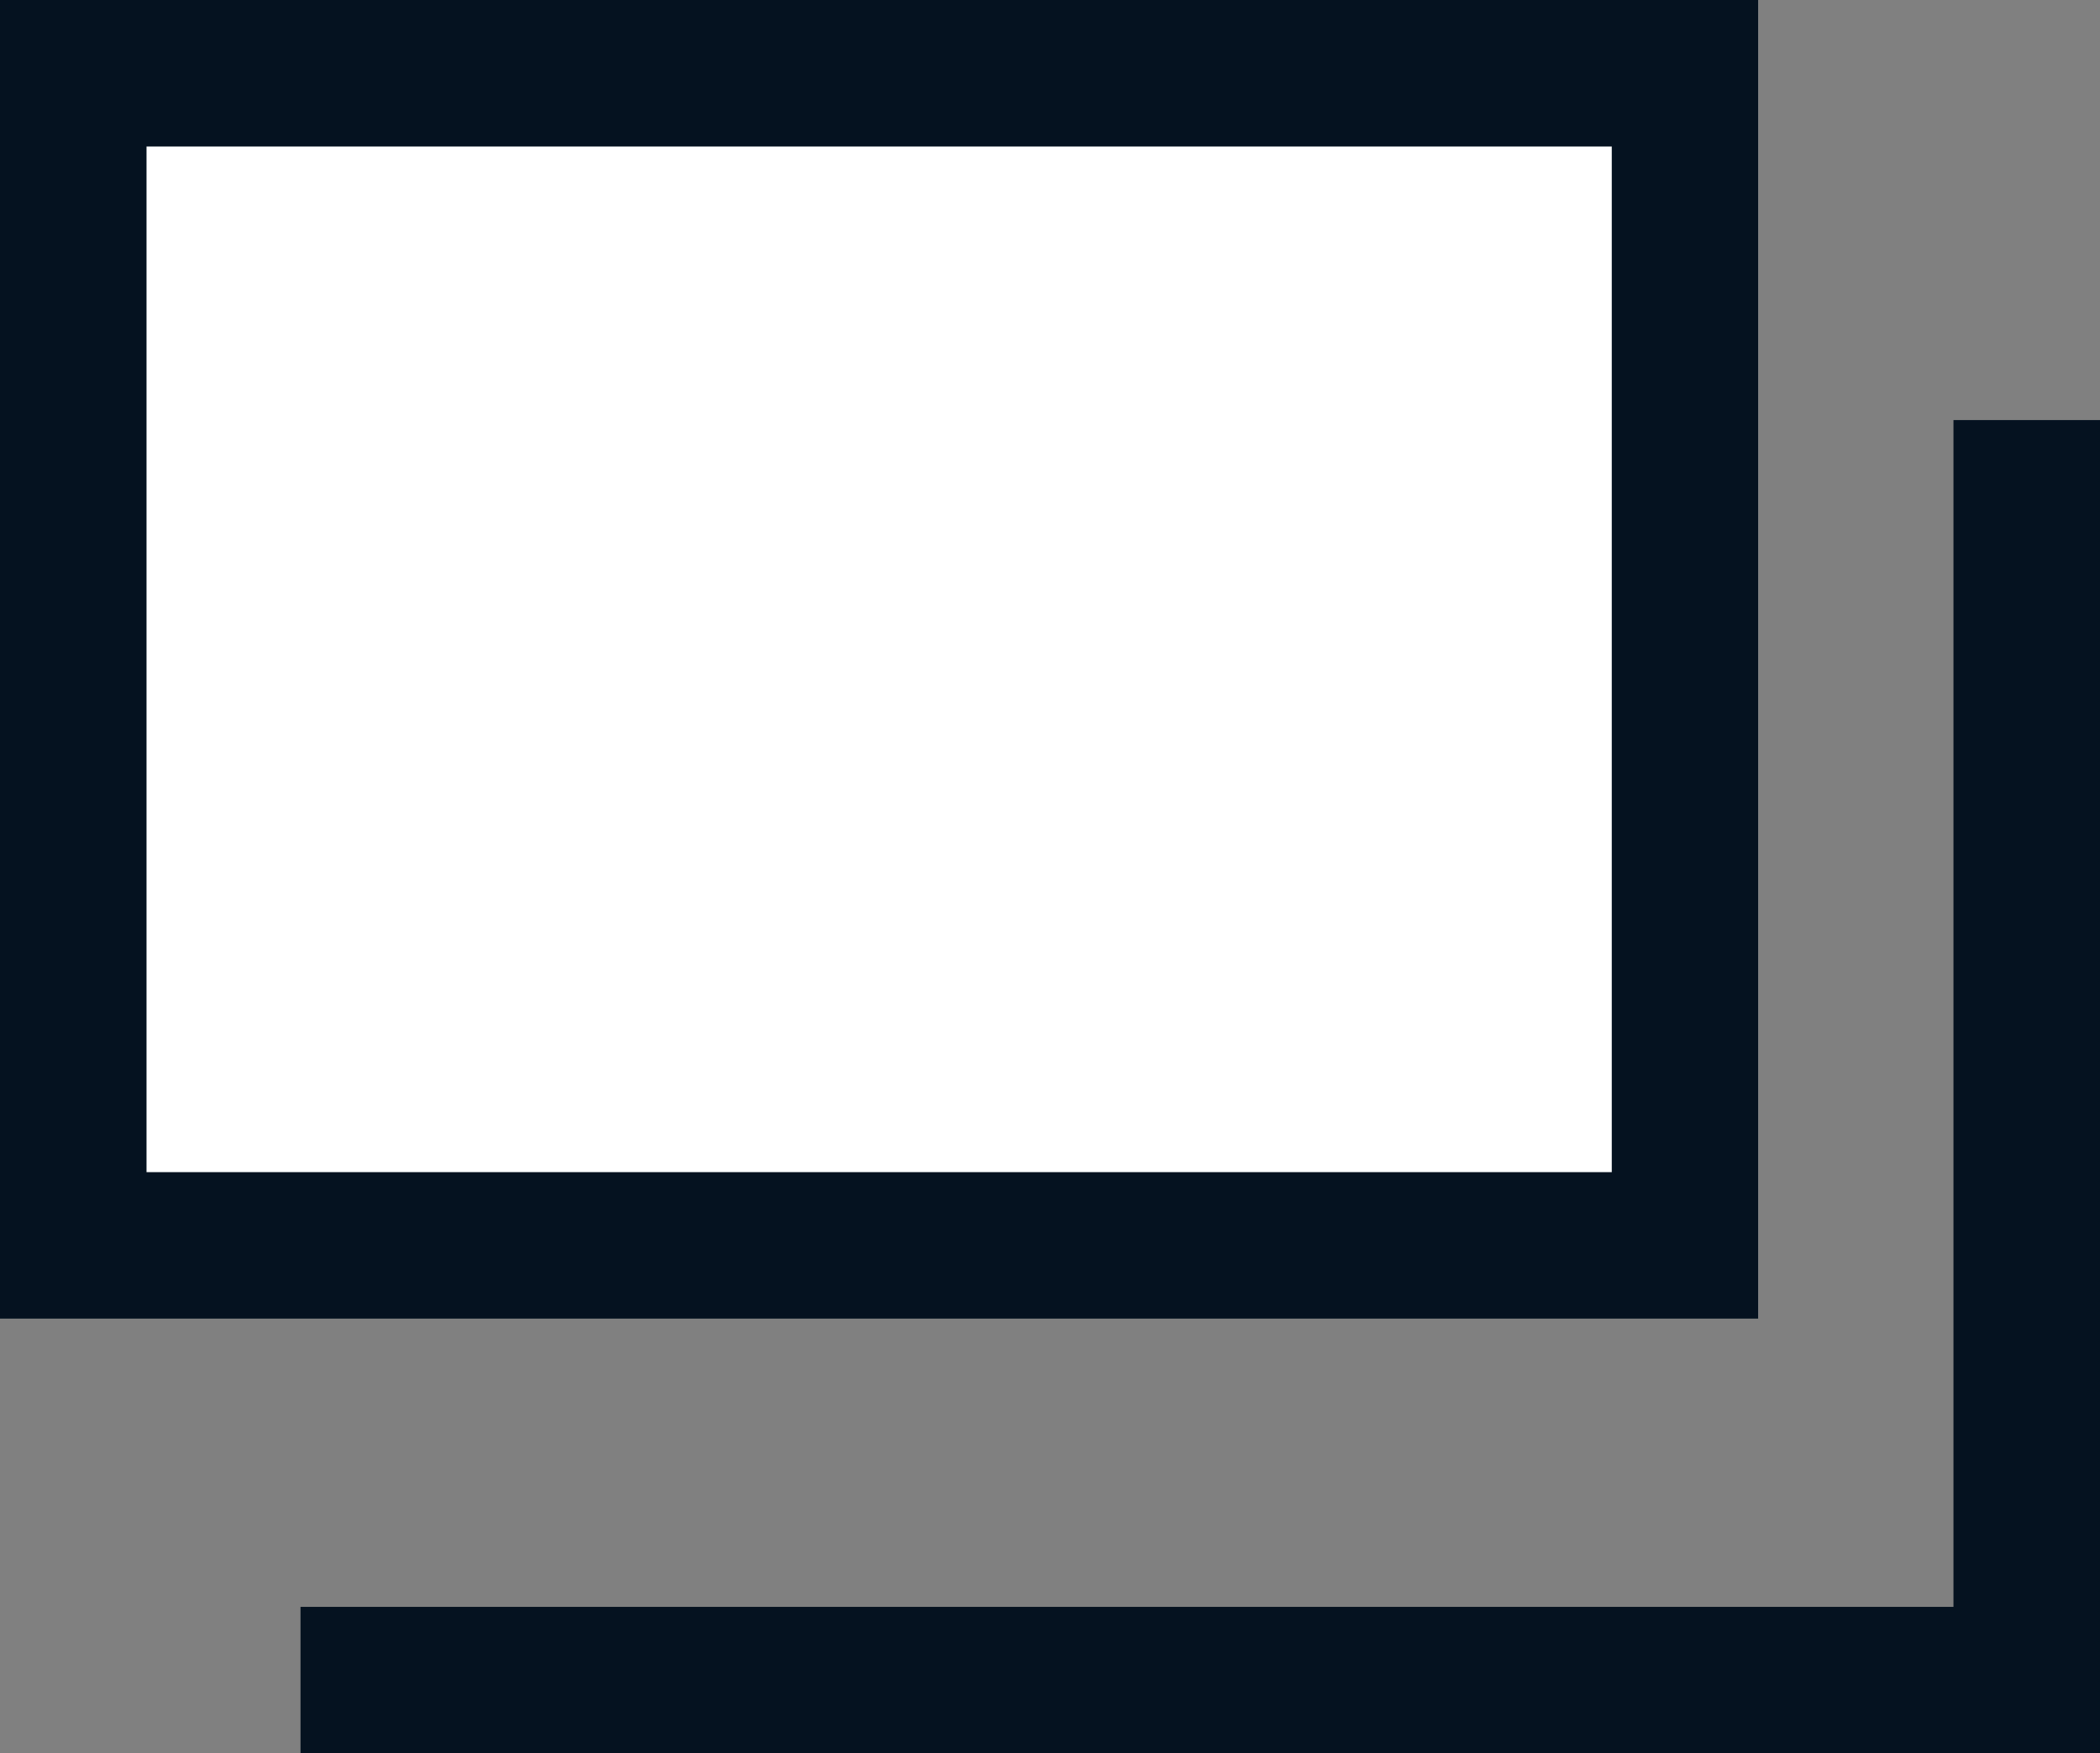
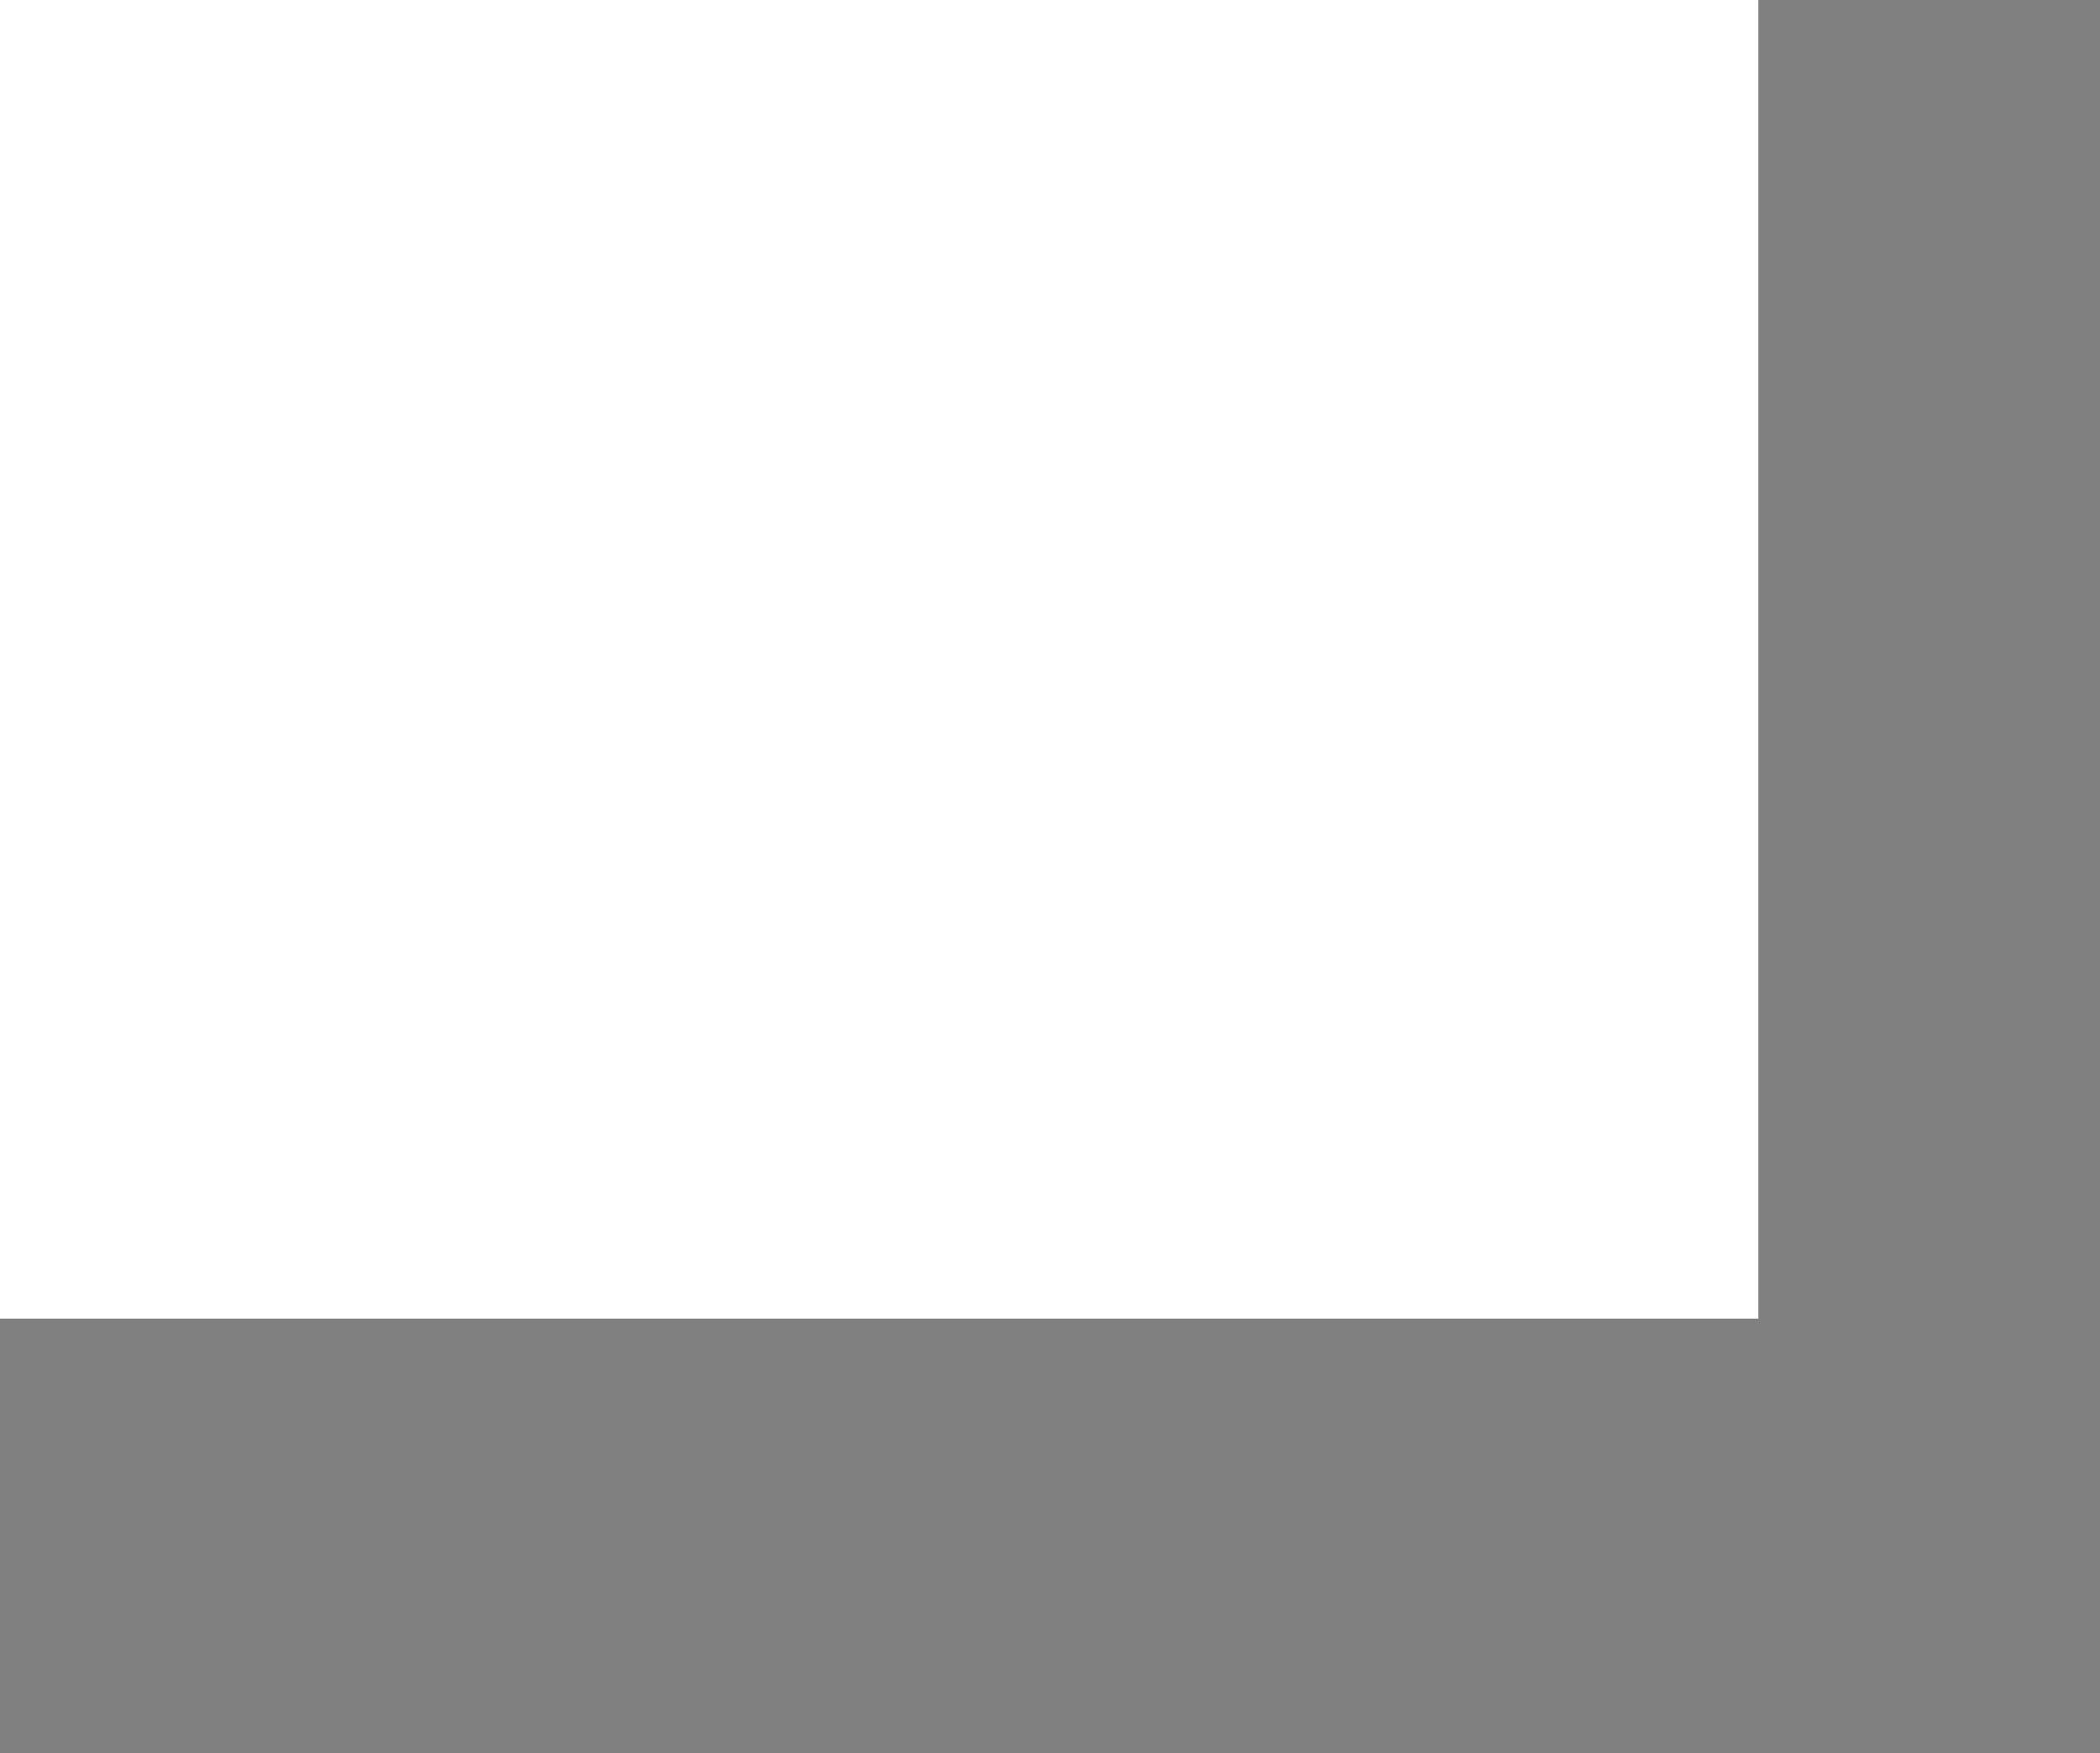
<svg xmlns="http://www.w3.org/2000/svg" width="14.332" height="11.967" viewBox="0 0 14.332 11.967">
  <rect x="0" y="0" width="14.332" height="11.967" fill="#808080" stroke="none" />
  <g fill="#fff" stroke="#051220" stroke-width="1">
    <rect width="12" height="9" stroke="none" />
-     <rect x="0.5" y="0.5" width="11" height="8" fill="none" />
  </g>
-   <path d="M-14339.949-16575.533h11.781v-8.6" transform="translate(14342 16587)" fill="none" stroke="#051220" stroke-width="1" />
</svg>